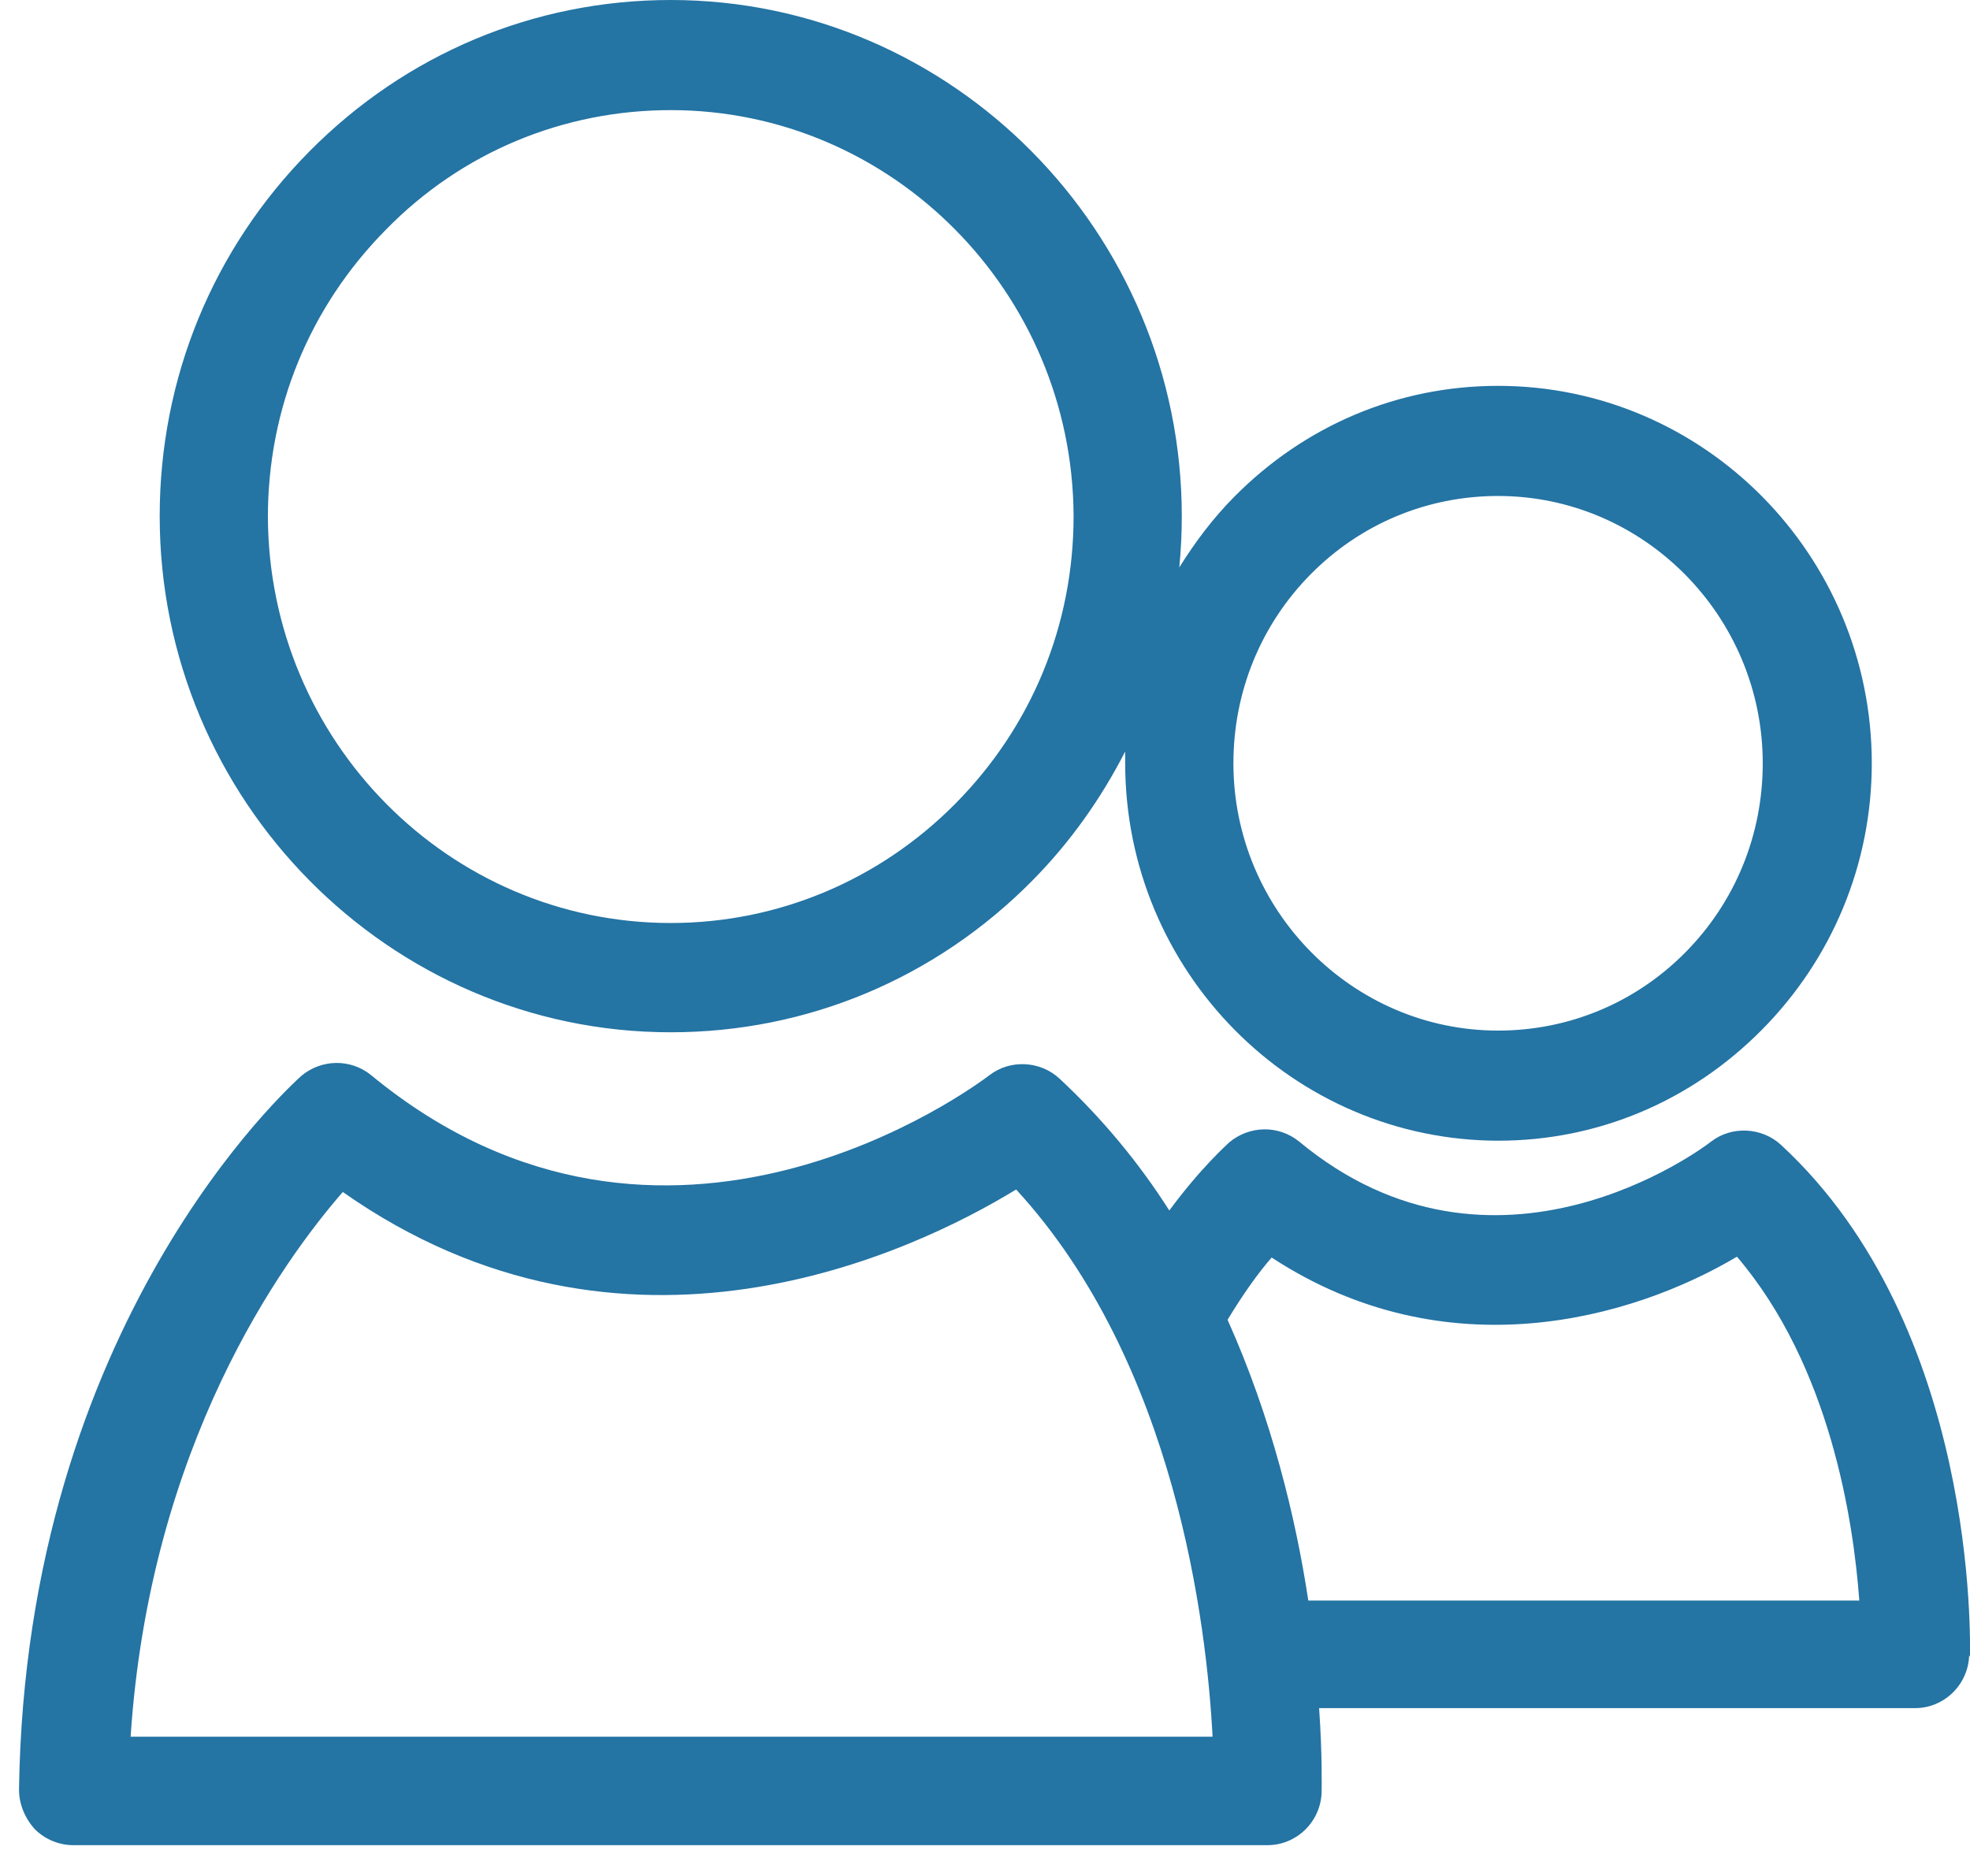
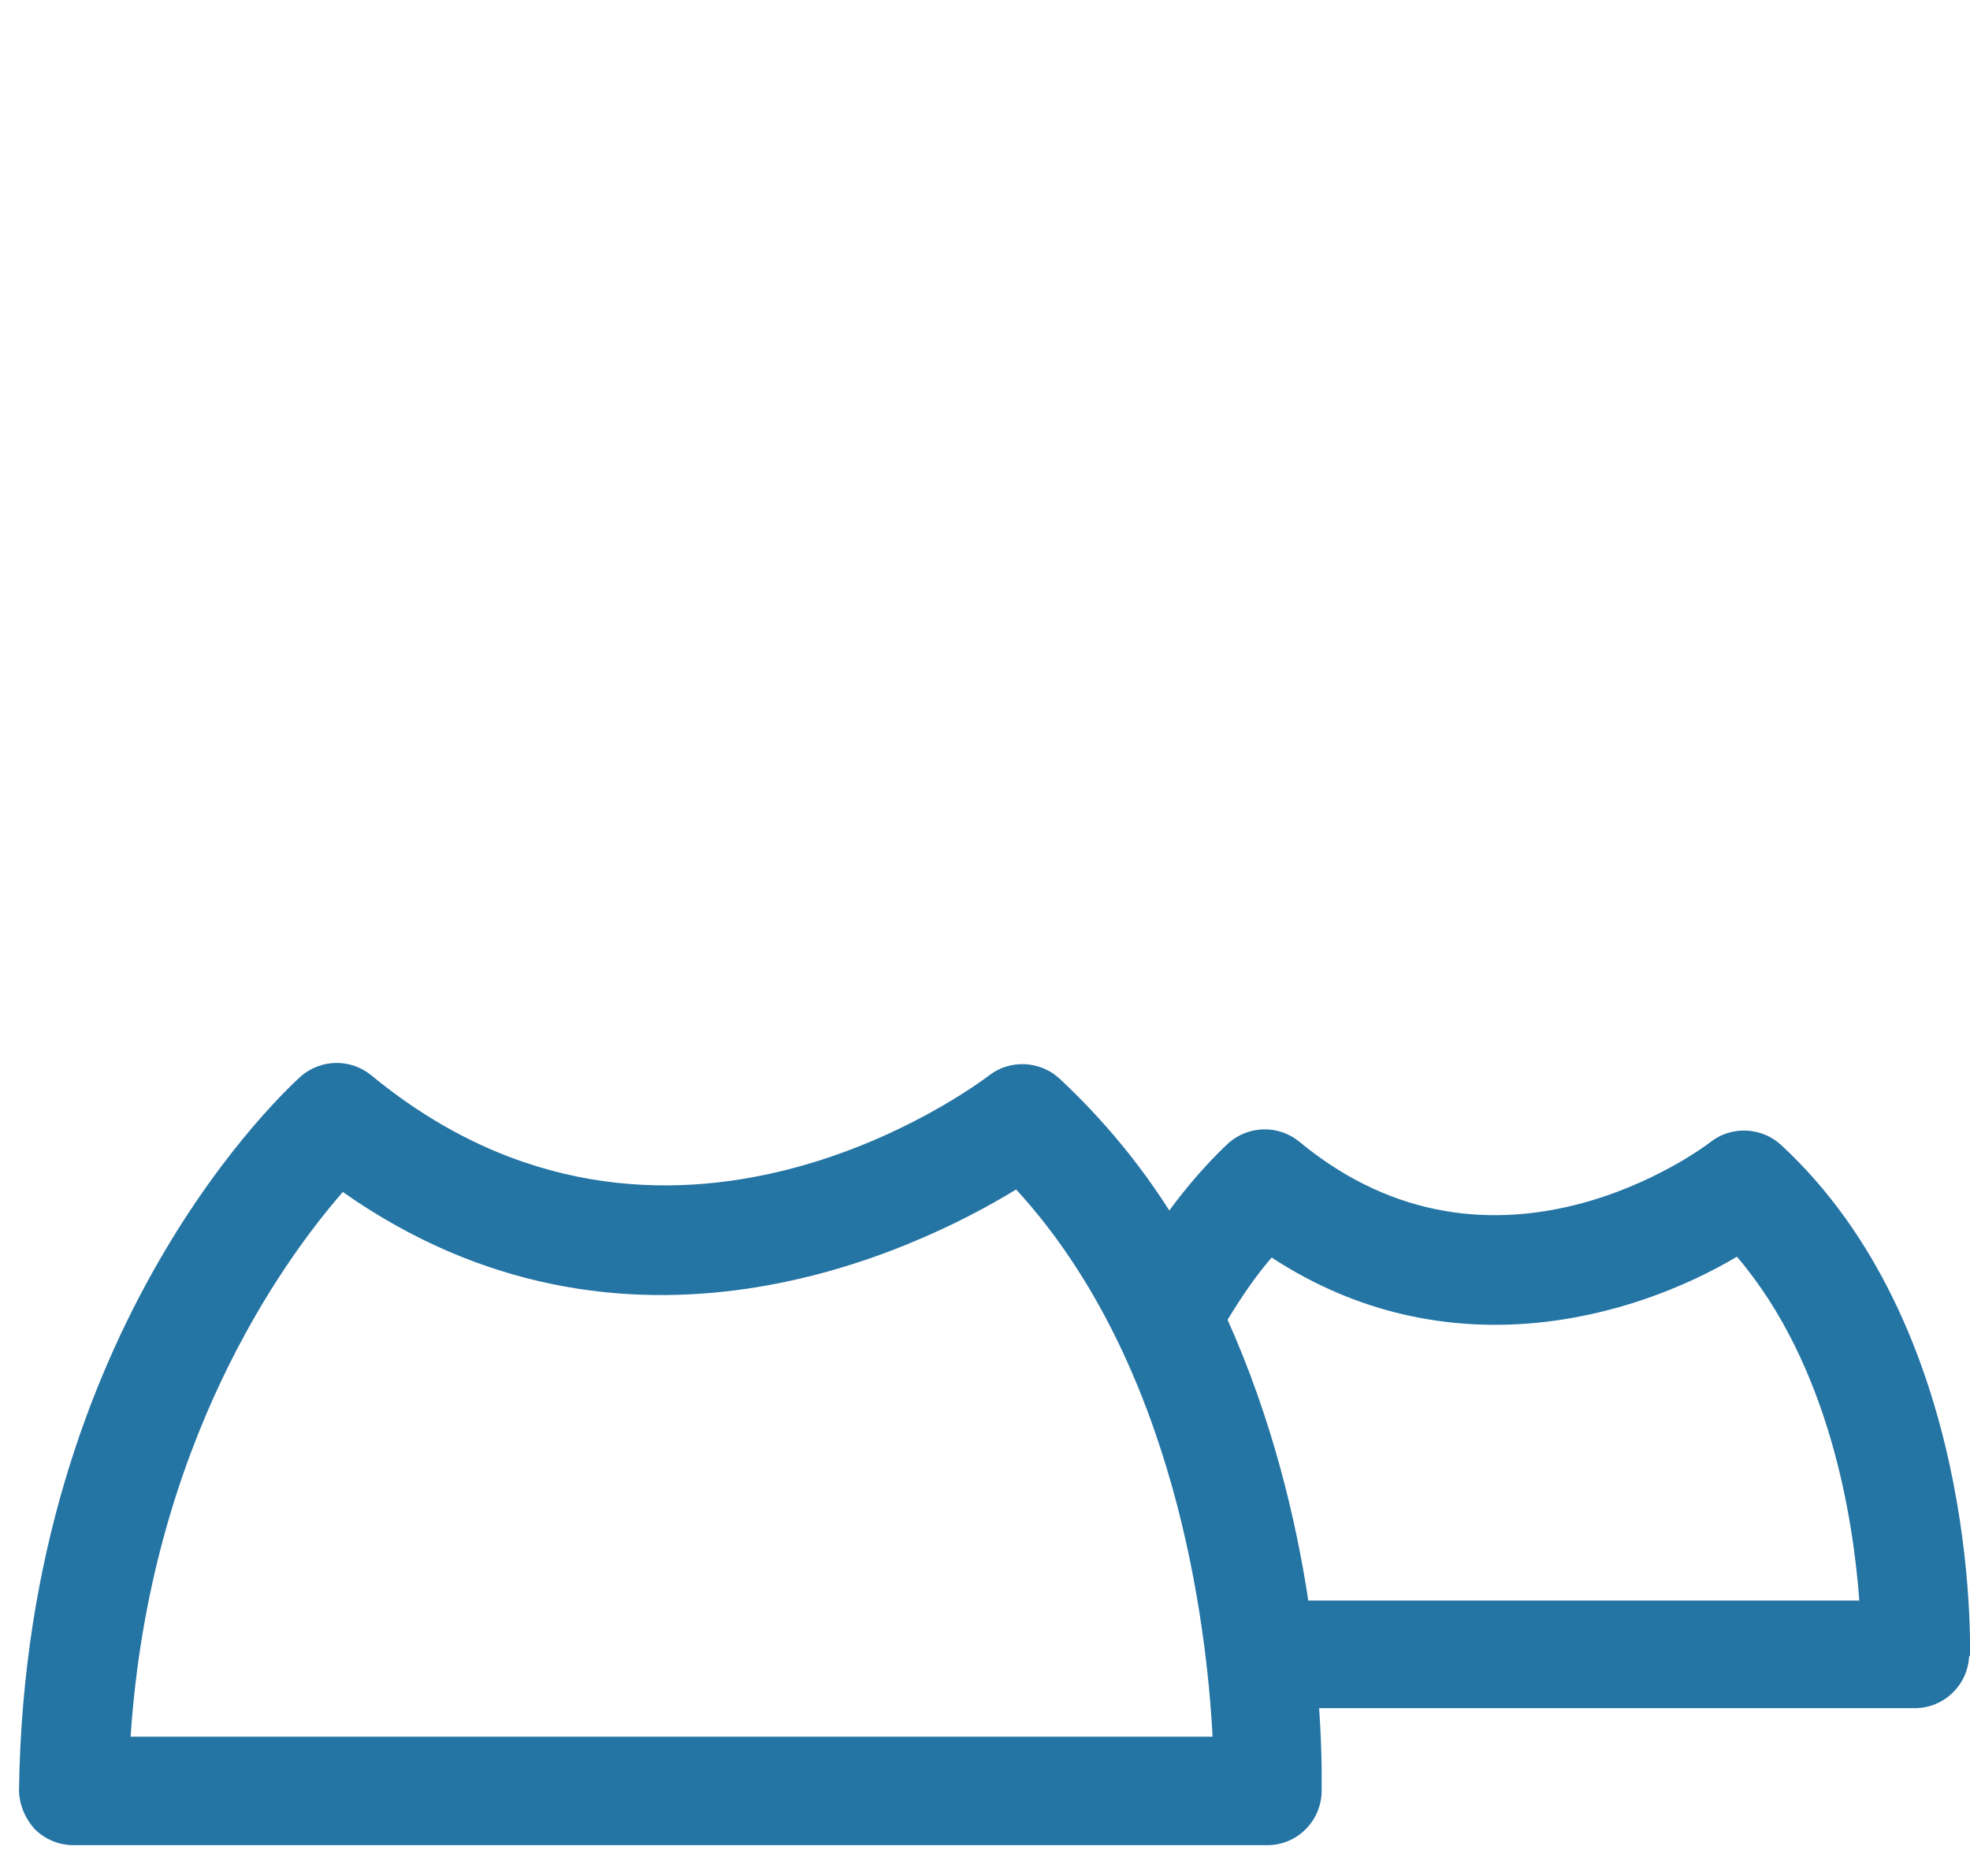
<svg xmlns="http://www.w3.org/2000/svg" width="63" height="60" viewBox="0 0 63 60" fill="none">
  <path d="M63 52.992C63 52.562 63.266 42.453 56.958 36.619C56.346 36.054 55.387 36 54.722 36.511C54.456 36.726 47.801 41.7 41.546 36.511C40.881 35.973 39.949 36 39.31 36.538C39.23 36.619 38.405 37.345 37.394 38.716C36.436 37.21 35.264 35.785 33.88 34.495C33.268 33.93 32.31 33.876 31.644 34.387C31.219 34.71 21.29 42.157 11.868 34.387C11.202 33.849 10.271 33.876 9.632 34.414C9.286 34.737 0.821 42.319 0.608 57.24C0.608 57.697 0.795 58.154 1.114 58.504C1.434 58.826 1.886 59.015 2.339 59.015H40.535C41.466 59.015 42.238 58.262 42.265 57.321C42.265 57.16 42.291 56.165 42.185 54.632H61.243C62.175 54.632 62.947 53.879 62.973 52.938L63 52.992ZM4.175 55.573C4.787 46.217 9.02 40.356 10.963 38.124C19.986 44.469 29.196 40.06 32.496 38.044C37.607 43.609 38.592 51.997 38.778 55.546H4.149L4.175 55.573ZM41.839 51.191C41.44 48.556 40.668 45.357 39.257 42.211C39.763 41.377 40.242 40.705 40.668 40.221C46.258 43.878 52.193 42.184 55.547 40.194C58.528 43.69 59.273 48.637 59.46 51.191H41.839Z" fill="#2474A4" />
-   <path d="M47.908 36.484C51.102 36.484 54.083 35.221 56.346 32.935C58.608 30.65 59.859 27.612 59.859 24.412C59.859 17.772 54.509 12.341 47.908 12.341C44.714 12.341 41.733 13.604 39.47 15.89C38.778 16.589 38.219 17.341 37.713 18.148C37.767 17.61 37.793 17.046 37.793 16.508C37.793 7.421 30.447 0 21.45 0C17.085 0 12.986 1.721 9.898 4.839C6.81 7.958 5.107 12.099 5.107 16.508C5.107 25.595 12.453 33.016 21.45 33.016C25.815 33.016 29.915 31.295 33.002 28.177C34.227 26.94 35.211 25.542 35.983 24.036C35.983 24.171 35.983 24.278 35.983 24.412C35.983 31.053 41.333 36.484 47.934 36.484H47.908ZM41.919 18.363C43.516 16.75 45.645 15.863 47.908 15.863C52.566 15.863 56.372 19.707 56.372 24.412C56.372 26.698 55.494 28.849 53.897 30.462C52.3 32.075 50.17 32.962 47.908 32.962C43.25 32.962 39.444 29.117 39.444 24.412C39.444 22.127 40.322 19.976 41.919 18.363ZM30.553 25.703C28.131 28.15 24.884 29.521 21.45 29.521C14.343 29.521 8.594 23.686 8.567 16.535C8.567 13.067 9.898 9.813 12.347 7.34C14.769 4.866 18.016 3.522 21.45 3.522C28.53 3.522 34.306 9.356 34.333 16.508C34.333 19.976 33.002 23.229 30.553 25.703Z" fill="#2474A4" />
</svg>